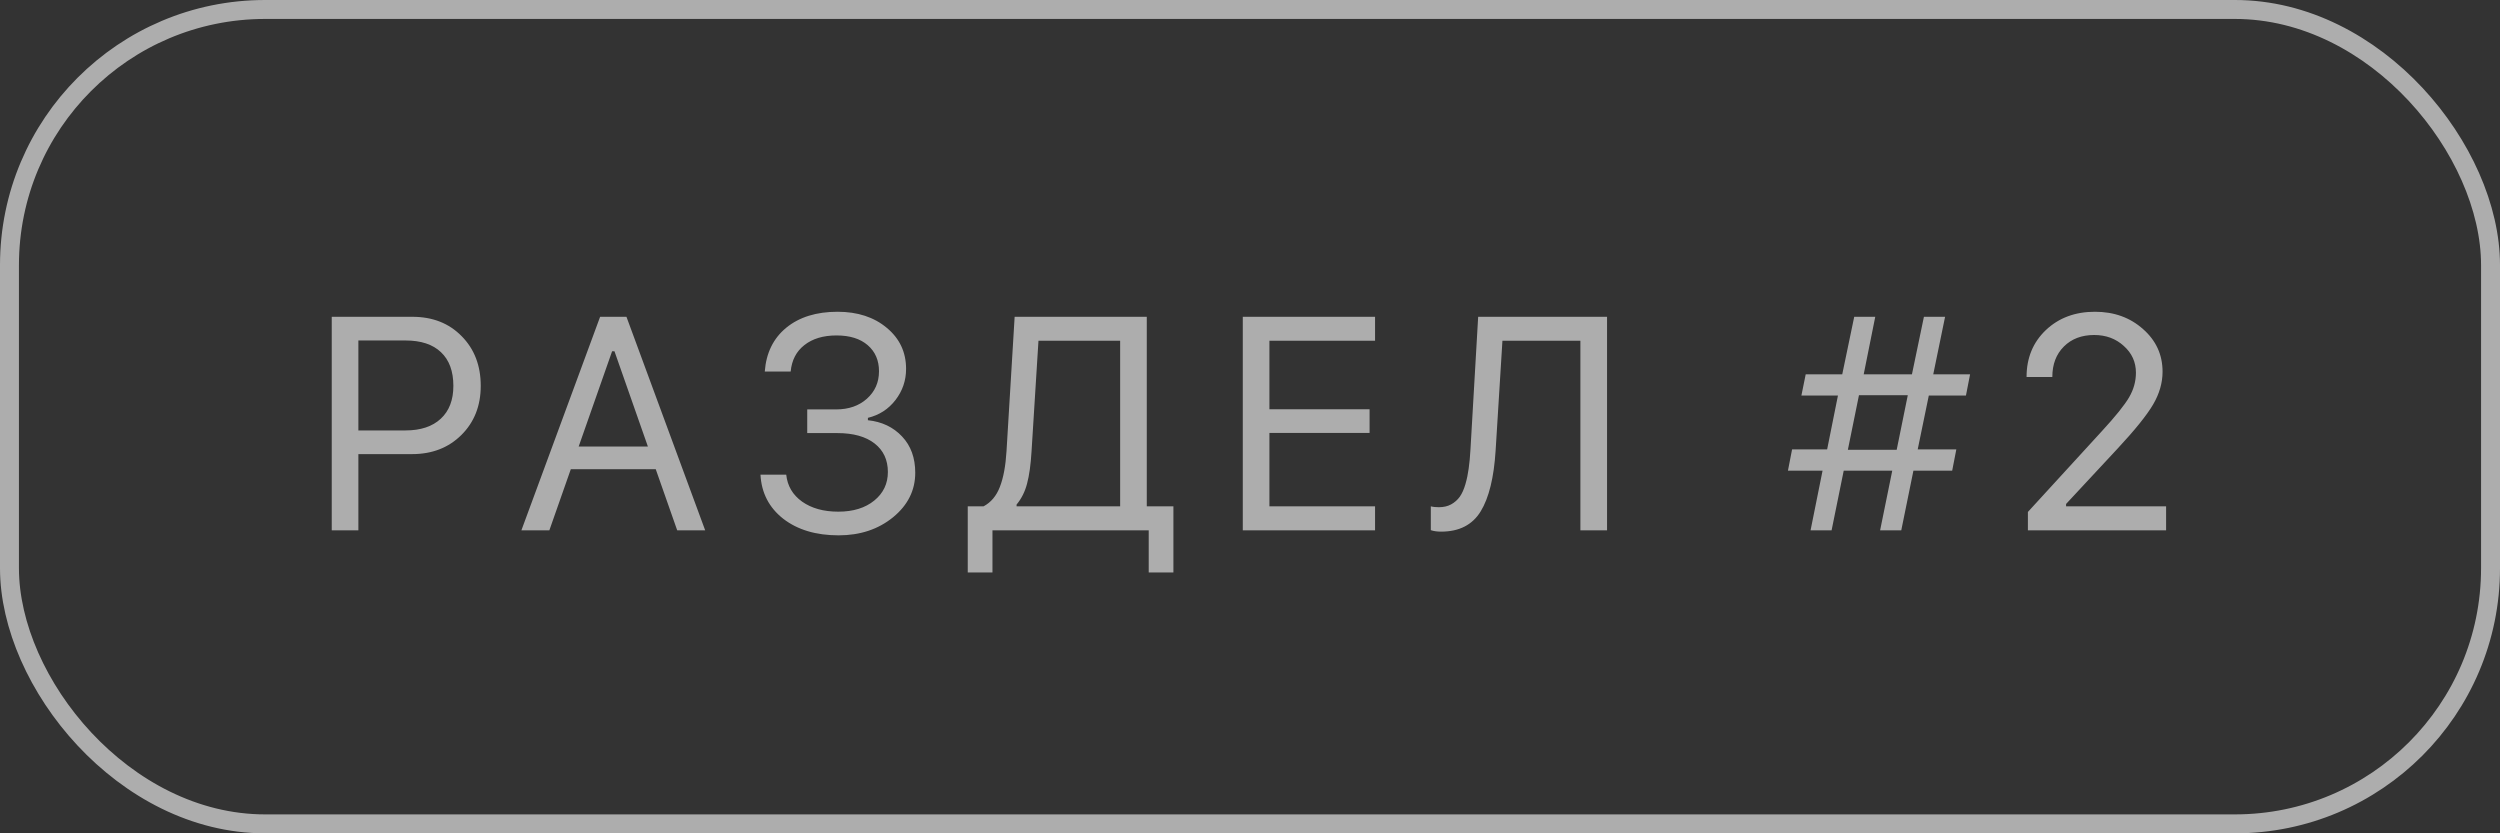
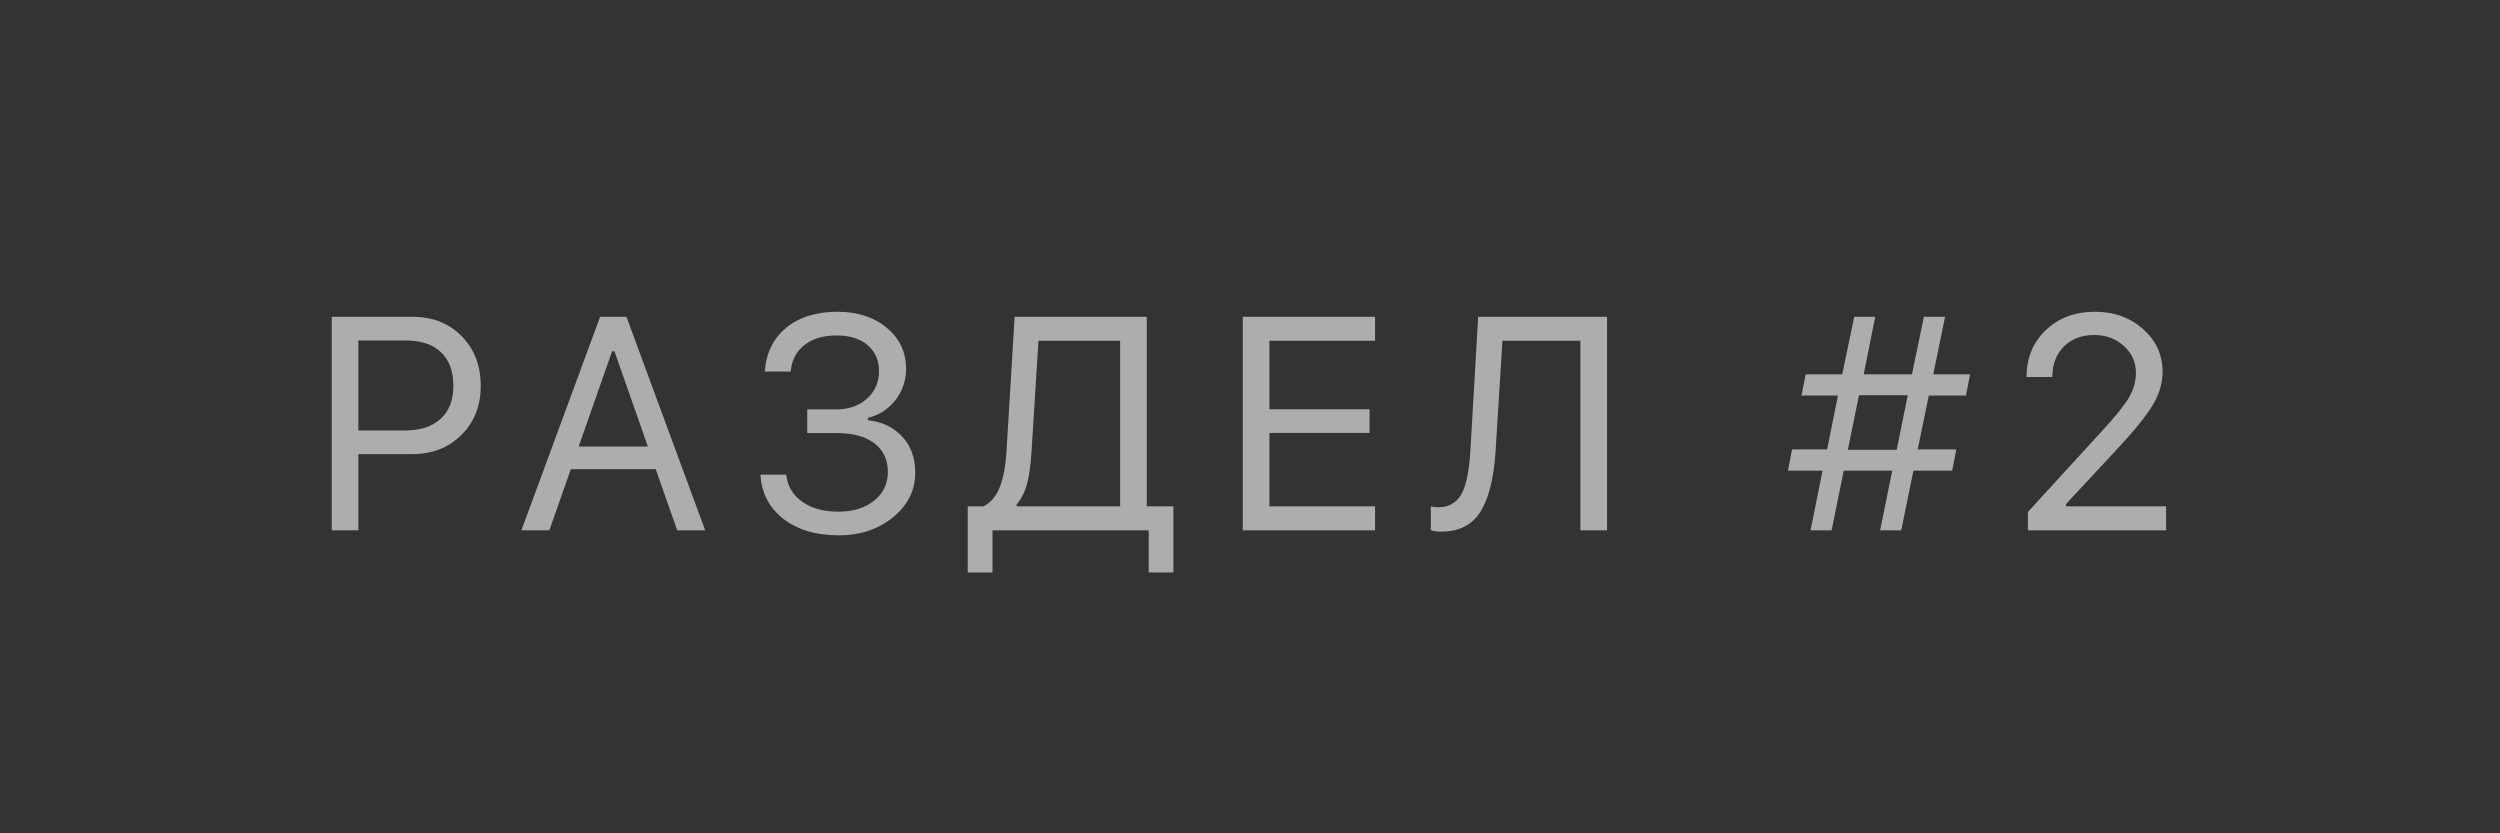
<svg xmlns="http://www.w3.org/2000/svg" width="132" height="44" viewBox="0 0 132 44" fill="none">
  <rect x="0" y="0" width="132" height="44" fill="#333333" stroke="none" />
  <path opacity="0.6" d="M17.516 16.727H21.773C22.841 16.727 23.708 17.068 24.375 17.75C25.047 18.427 25.383 19.302 25.383 20.375C25.383 21.427 25.042 22.292 24.359 22.969C23.682 23.641 22.815 23.977 21.758 23.977H18.922V28H17.516V16.727ZM18.922 17.977V22.727H21.406C22.208 22.727 22.831 22.521 23.273 22.109C23.716 21.698 23.938 21.12 23.938 20.375C23.938 19.599 23.719 19.005 23.281 18.594C22.849 18.182 22.224 17.977 21.406 17.977H18.922ZM35.756 28L34.623 24.773H30.139L29.006 28H27.53L31.686 16.727H33.077L37.233 28H35.756ZM32.319 18.547L30.553 23.578H34.209L32.444 18.547H32.319ZM42.622 22.867V21.617H44.145C44.807 21.617 45.348 21.43 45.77 21.055C46.197 20.674 46.411 20.19 46.411 19.602C46.411 19.029 46.213 18.57 45.817 18.227C45.421 17.883 44.872 17.711 44.169 17.711C43.471 17.711 42.906 17.88 42.473 18.219C42.046 18.552 41.804 19.018 41.747 19.617H40.38C40.453 18.638 40.83 17.867 41.513 17.305C42.2 16.742 43.104 16.461 44.223 16.461C45.281 16.461 46.148 16.745 46.825 17.312C47.502 17.875 47.841 18.596 47.841 19.477C47.841 20.091 47.653 20.641 47.278 21.125C46.908 21.604 46.424 21.917 45.825 22.062V22.188C46.565 22.266 47.166 22.552 47.63 23.047C48.093 23.537 48.325 24.174 48.325 24.961C48.325 25.888 47.934 26.672 47.153 27.312C46.372 27.948 45.413 28.266 44.278 28.266C43.085 28.266 42.111 27.974 41.356 27.391C40.606 26.802 40.205 26.026 40.153 25.062H41.513C41.575 25.656 41.854 26.13 42.348 26.484C42.848 26.838 43.486 27.016 44.263 27.016C45.049 27.016 45.682 26.82 46.161 26.43C46.64 26.039 46.88 25.537 46.88 24.922C46.88 24.281 46.645 23.779 46.177 23.414C45.708 23.049 45.052 22.867 44.208 22.867H42.622ZM54.464 23.852C54.422 24.544 54.344 25.104 54.23 25.531C54.12 25.958 53.935 26.328 53.675 26.641V26.734H59.144V17.992H54.831L54.464 23.852ZM52.402 28V30.227H51.097V26.734H51.933C52.323 26.526 52.61 26.185 52.792 25.711C52.98 25.232 53.097 24.602 53.144 23.82L53.573 16.727H60.55V26.734H61.956V30.227H60.652V28H52.402ZM72.603 26.734V28H65.619V16.727H72.603V17.992H67.025V21.609H72.314V22.859H67.025V26.734H72.603ZM84.852 28H83.445V17.992H79.328L78.969 23.781C78.88 25.213 78.617 26.287 78.18 27C77.742 27.713 77.047 28.07 76.094 28.07C75.875 28.07 75.693 28.044 75.547 27.992V26.734C75.662 26.766 75.802 26.781 75.969 26.781C76.219 26.781 76.435 26.732 76.617 26.633C76.805 26.529 76.958 26.393 77.078 26.227C77.198 26.055 77.297 25.833 77.375 25.562C77.453 25.292 77.51 25.016 77.547 24.734C77.588 24.448 77.62 24.112 77.641 23.727L78.047 16.727H84.852V28ZM99.27 28L99.911 24.852H97.348L96.708 28H95.598L96.231 24.852H94.403L94.622 23.727H96.473L97.044 20.883H95.114L95.341 19.766H97.27L97.903 16.727H99.013L98.403 19.766H100.95L101.583 16.727H102.7L102.075 19.766H104.02L103.802 20.883H101.841L101.255 23.727H103.294L103.075 24.852H101.028L100.387 28H99.27ZM97.567 23.75H100.145L100.731 20.867H98.153L97.567 23.75ZM107.003 19.898C107.003 18.898 107.342 18.076 108.019 17.43C108.701 16.784 109.566 16.461 110.613 16.461C111.623 16.461 112.469 16.766 113.152 17.375C113.839 17.979 114.183 18.729 114.183 19.625C114.183 20.213 114.016 20.792 113.683 21.359C113.349 21.927 112.722 22.706 111.8 23.695L109.089 26.609V26.734H114.37V28H107.073V27.031L110.972 22.773C111.696 21.987 112.178 21.388 112.417 20.977C112.657 20.565 112.777 20.133 112.777 19.68C112.777 19.117 112.563 18.646 112.136 18.266C111.714 17.88 111.193 17.688 110.573 17.688C109.912 17.688 109.378 17.891 108.972 18.297C108.566 18.703 108.363 19.237 108.363 19.898V19.906H107.003V19.898Z" fill="white" />
-   <rect x="0.5" y="0.5" width="131" height="43" rx="13.5" stroke="white" stroke-opacity="0.6" />
</svg>